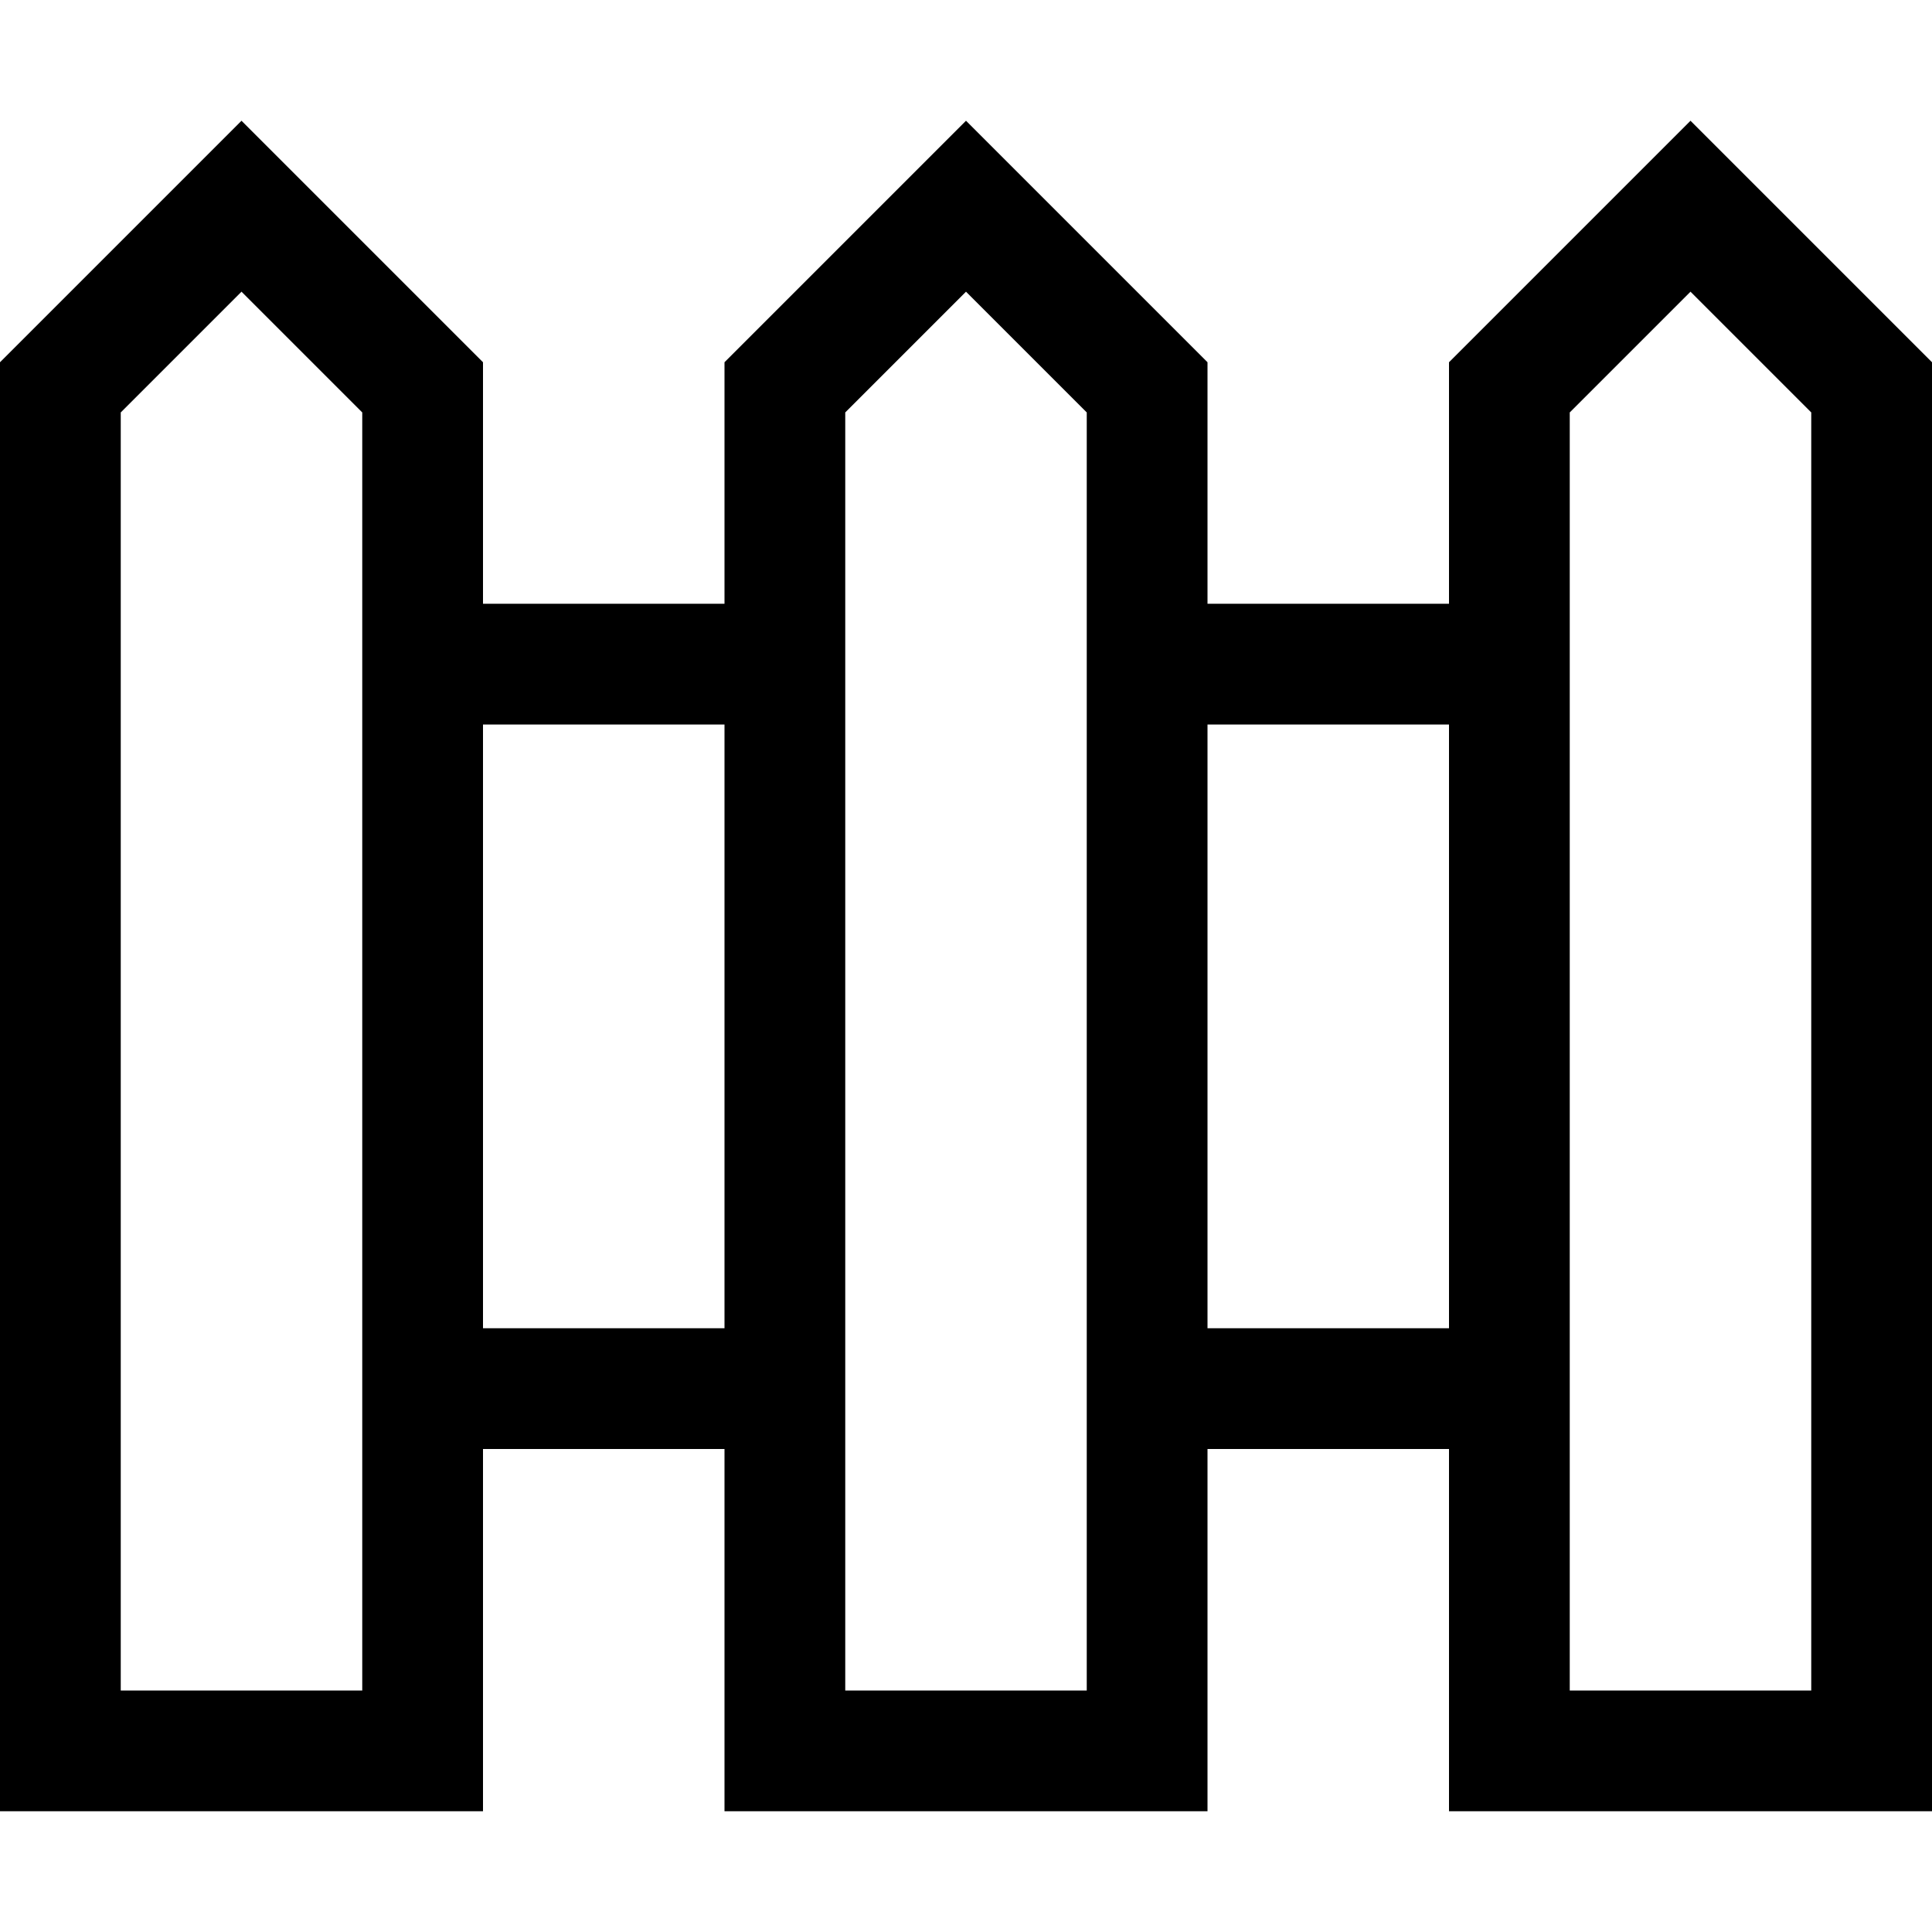
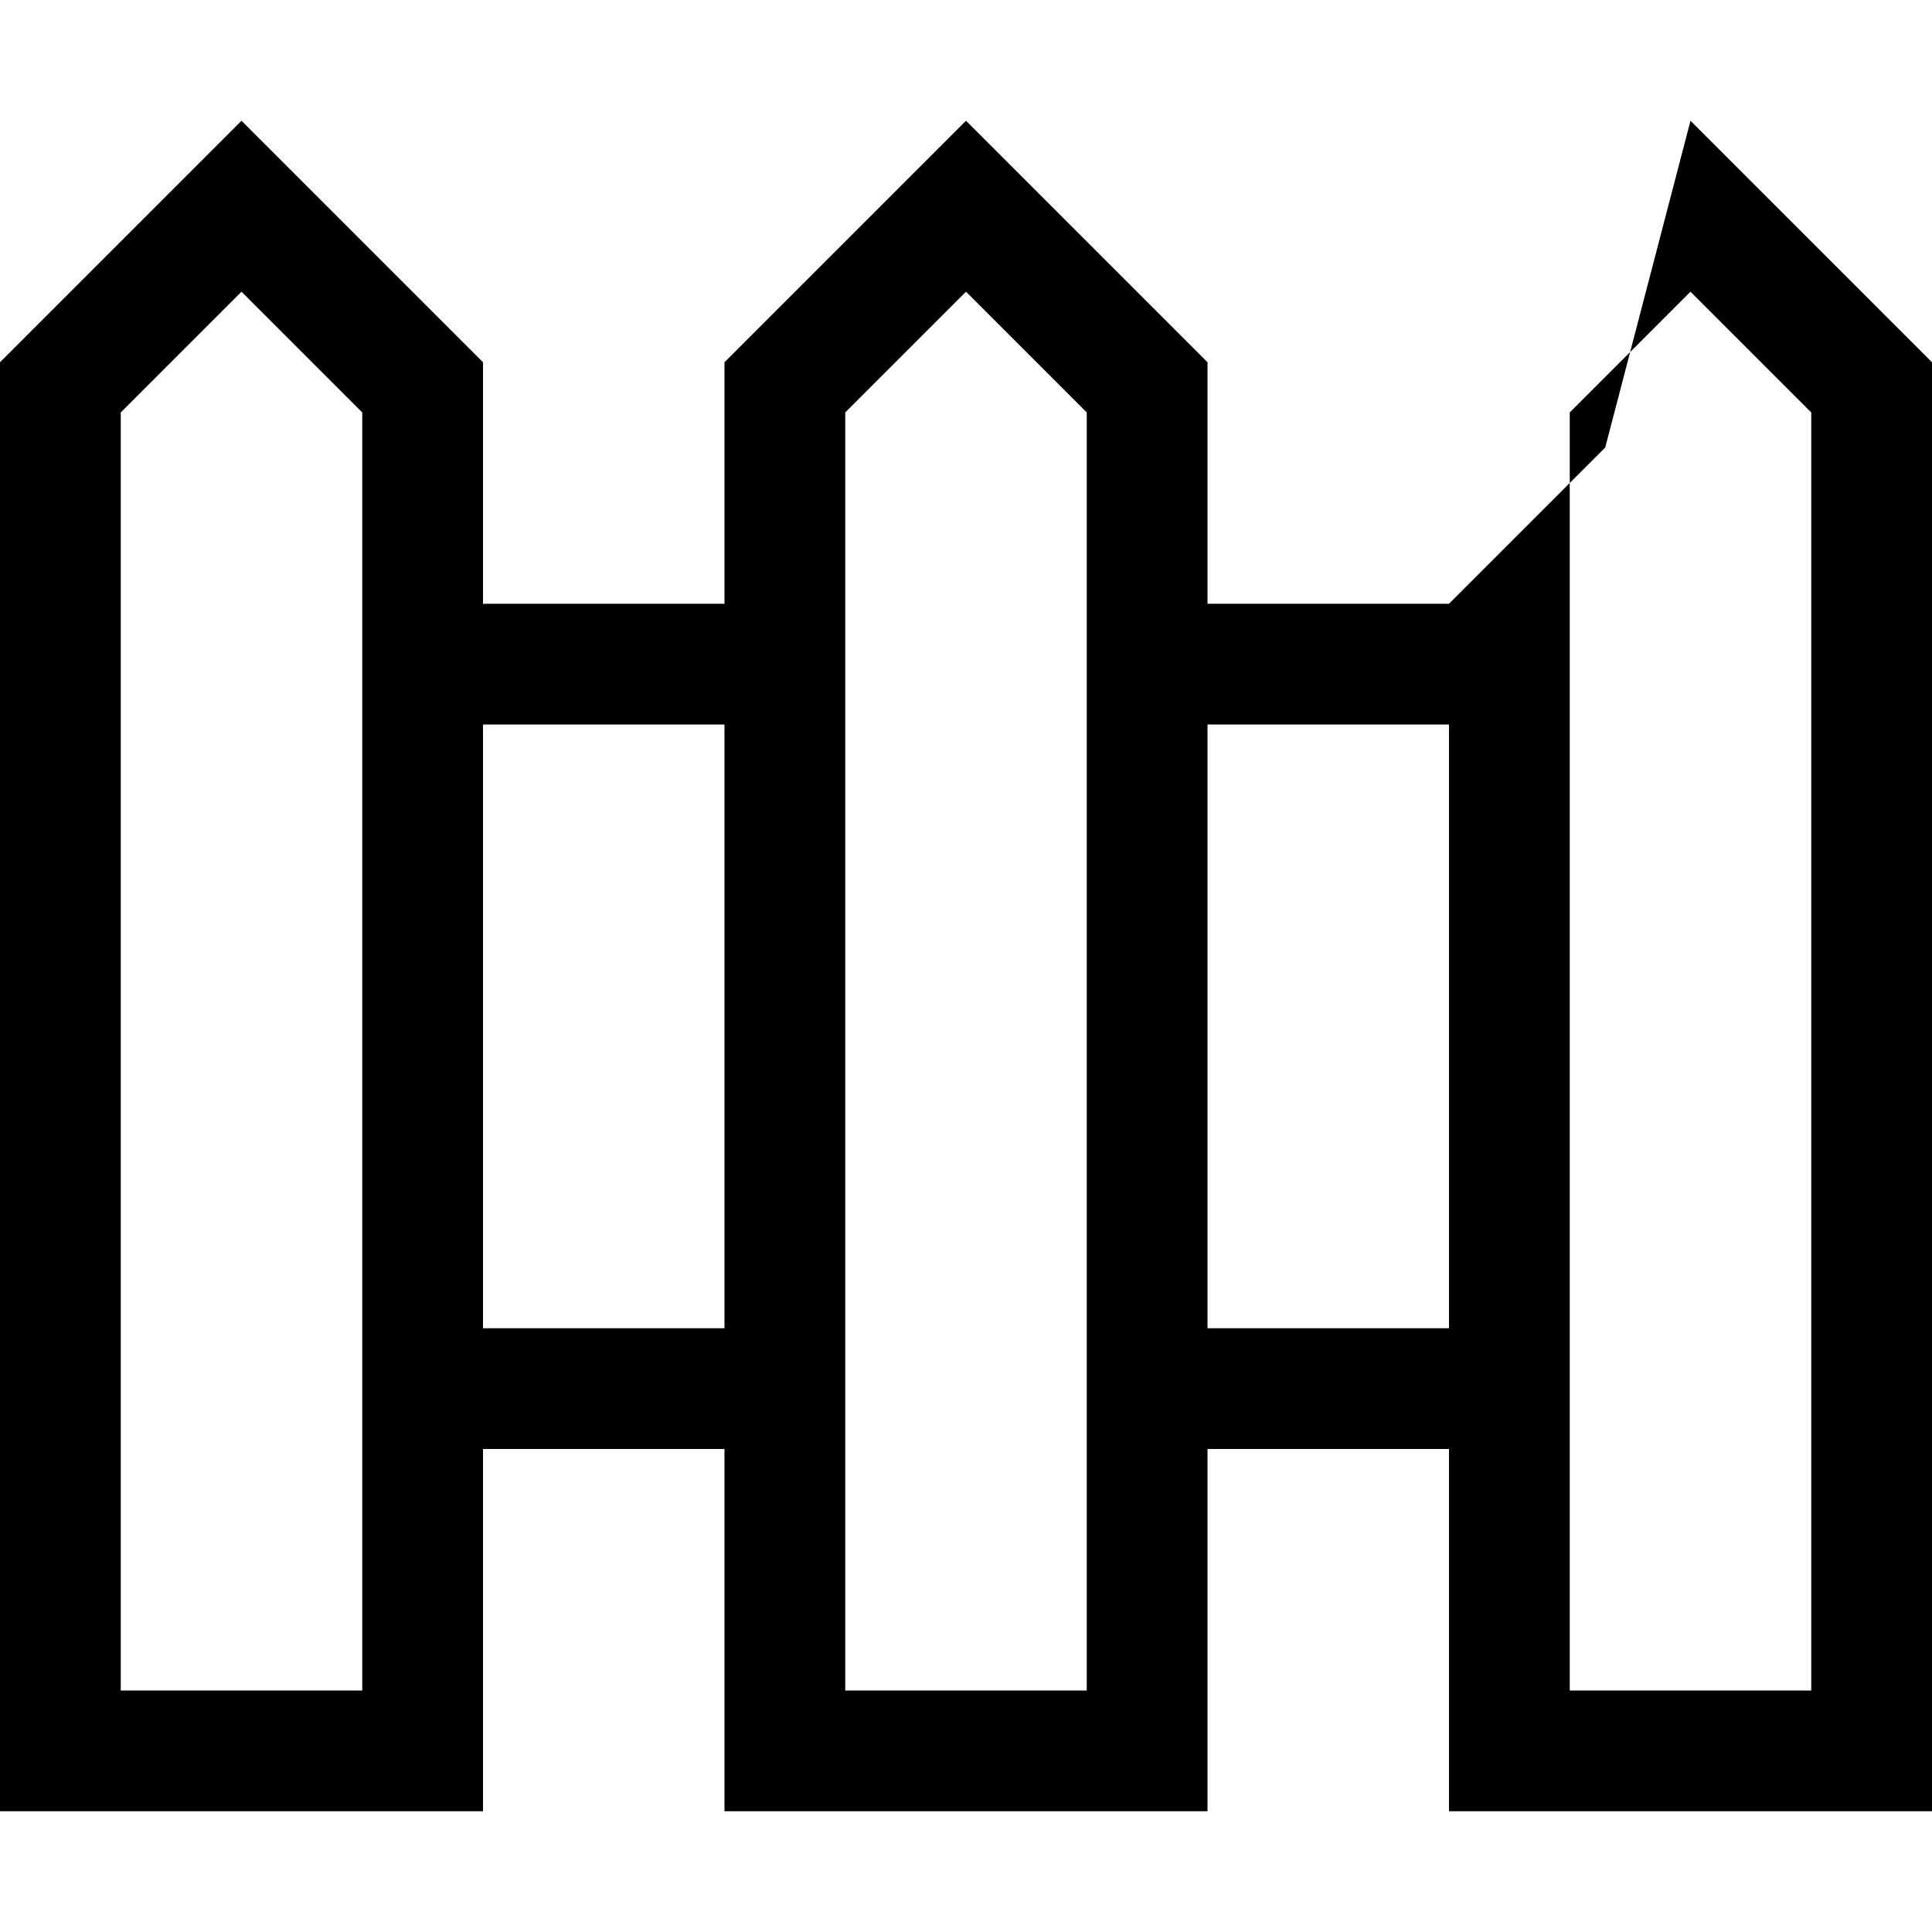
<svg xmlns="http://www.w3.org/2000/svg" viewBox="0 0 512 512">
-   <path d="M32 288V448H96V384 352 192 160 109.3l-32-32-32 32V288zm96 96v64 32H96 32 0V448 288 96L41.4 54.6 64 32 86.6 54.6 128 96v64h64V96l41.4-41.4L256 32l22.6 22.6L320 96v64h64V96l41.4-41.4L448 32l22.6 22.6L512 96V448v32H480 416 384V448 384H320v64 32H288 224 192V448 384H128zm288-32v32 64h64V109.3l-32-32-32 32V288v64zm-32 0V288 192H320V352h64zM128 192V352h64V288 192H128zm96-82.7V288 448h64V384 352 192 160 109.3l-32-32-32 32z" />
+   <path d="M32 288V448H96V384 352 192 160 109.3l-32-32-32 32V288zm96 96v64 32H96 32 0V448 288 96L41.4 54.6 64 32 86.6 54.6 128 96v64h64V96l41.4-41.4L256 32l22.6 22.6L320 96v64h64l41.4-41.4L448 32l22.6 22.6L512 96V448v32H480 416 384V448 384H320v64 32H288 224 192V448 384H128zm288-32v32 64h64V109.3l-32-32-32 32V288v64zm-32 0V288 192H320V352h64zM128 192V352h64V288 192H128zm96-82.7V288 448h64V384 352 192 160 109.3l-32-32-32 32z" />
</svg>